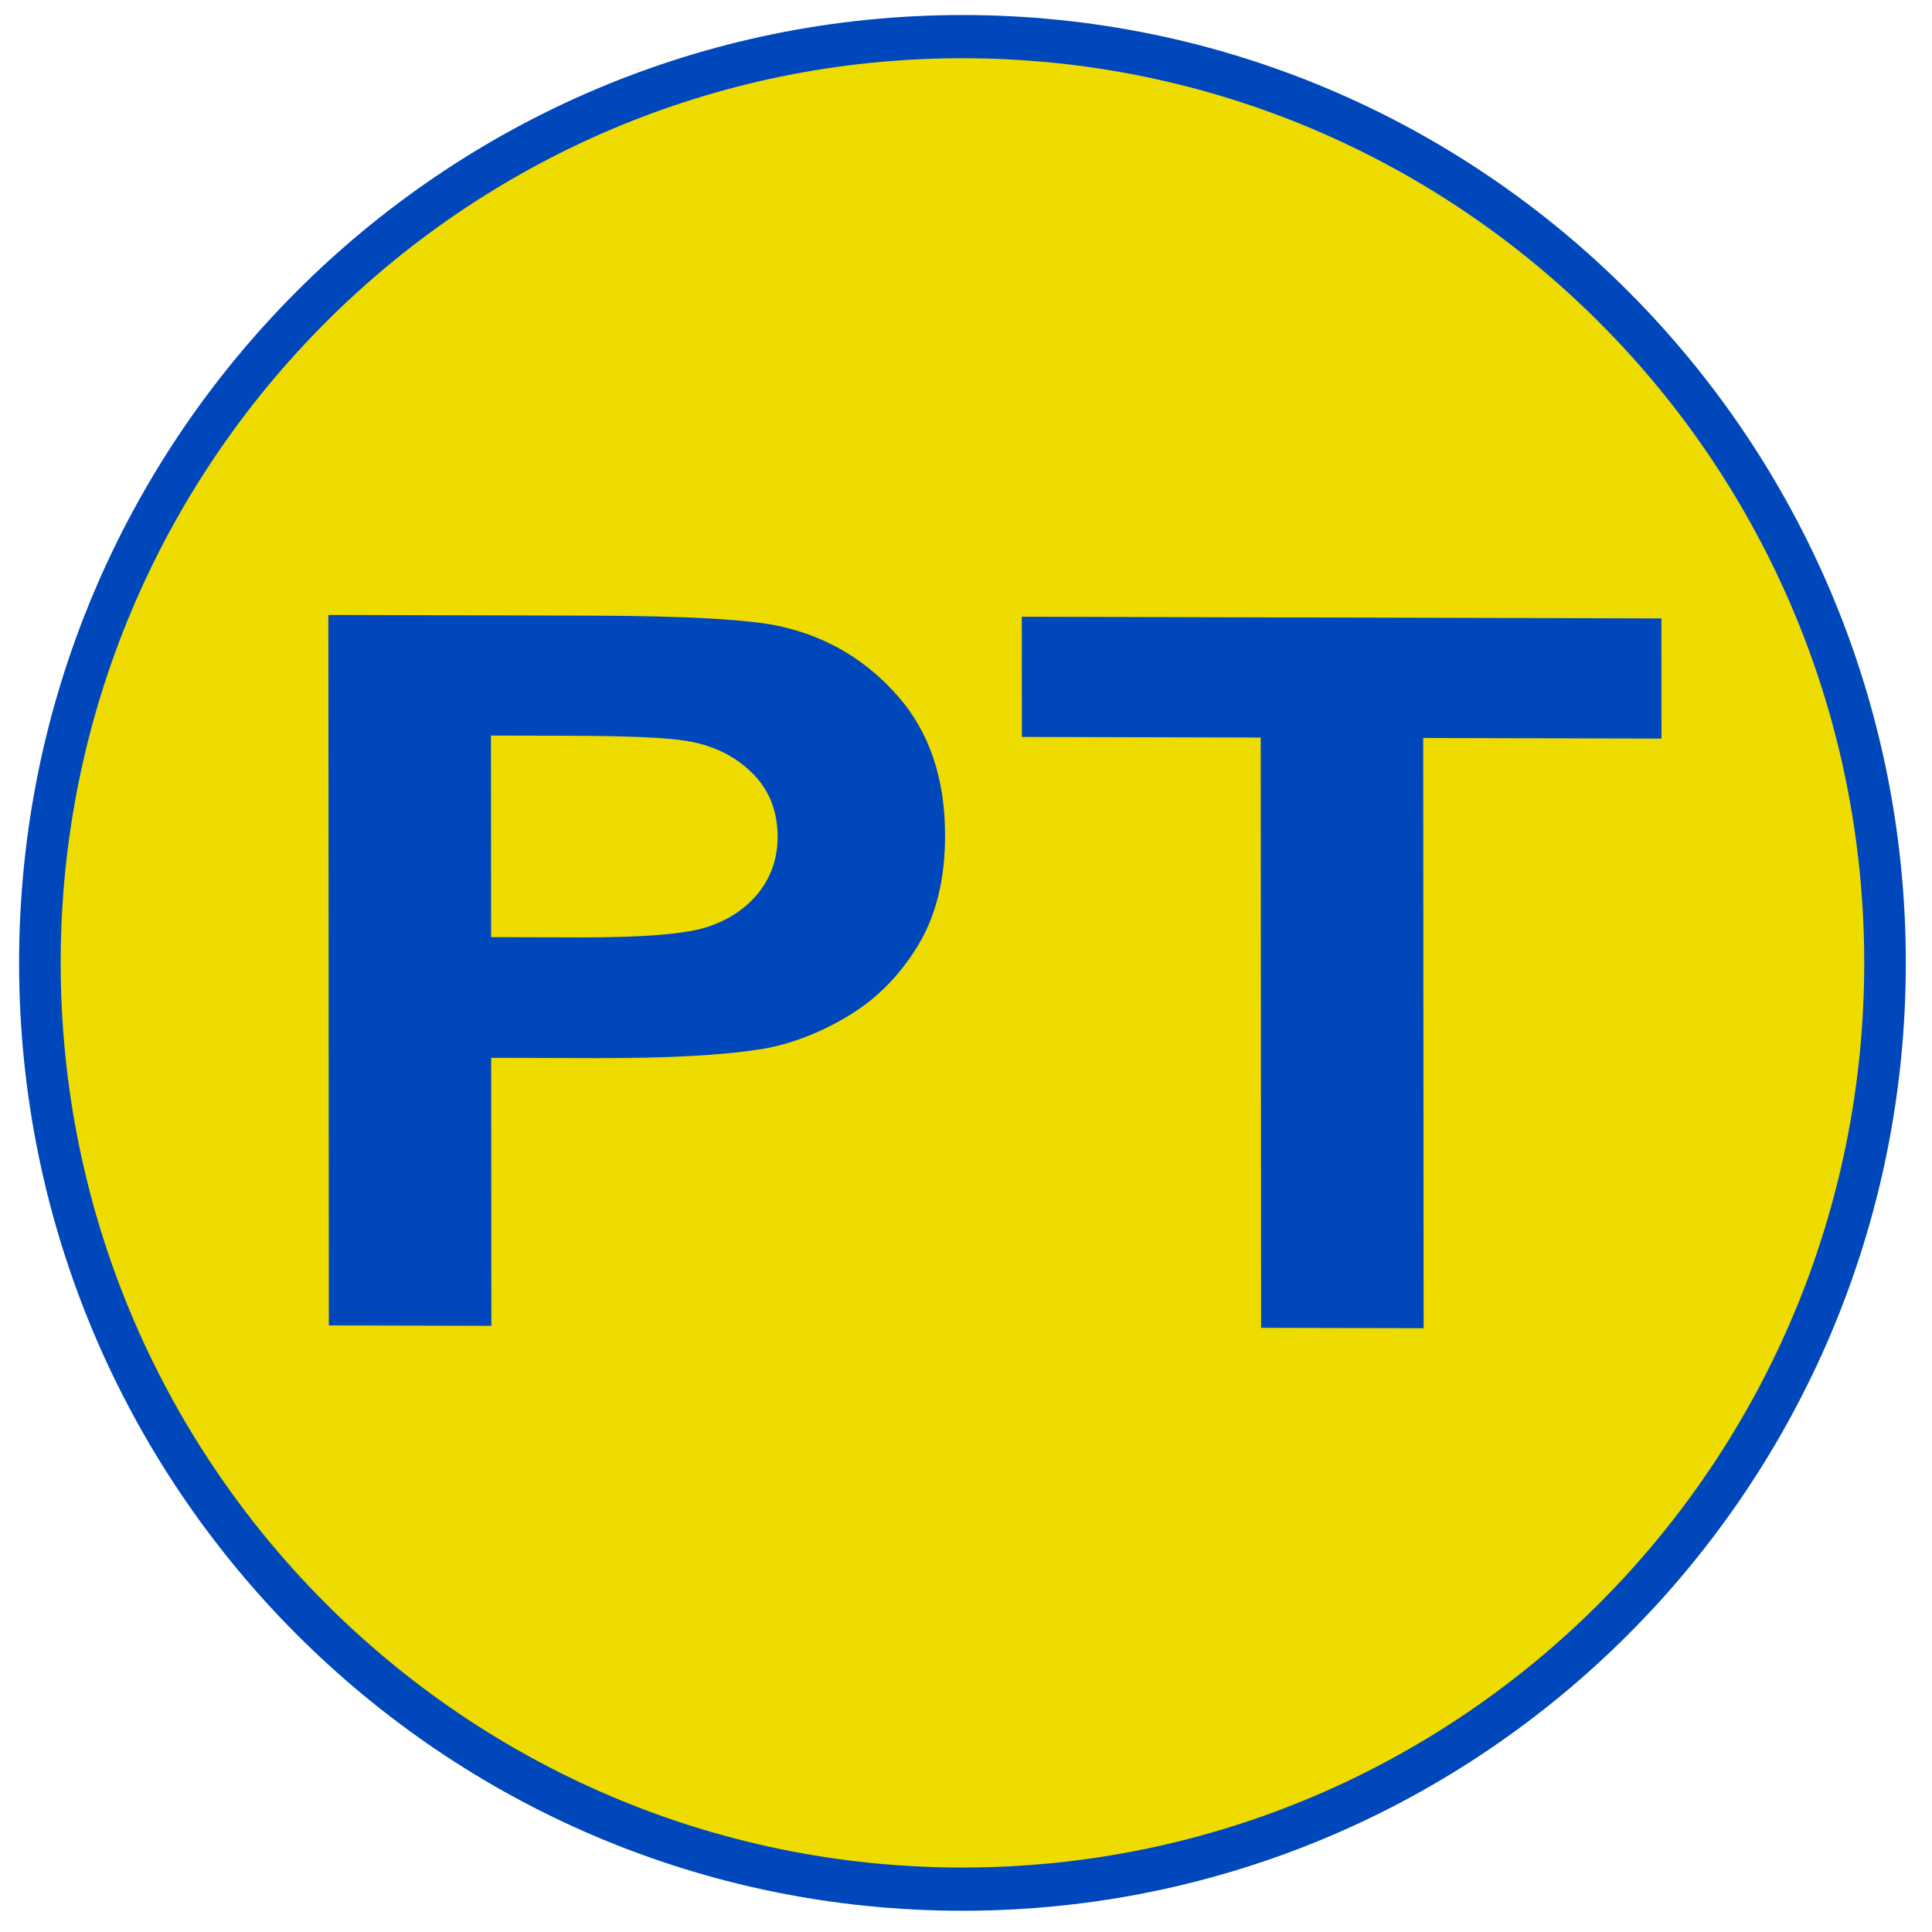
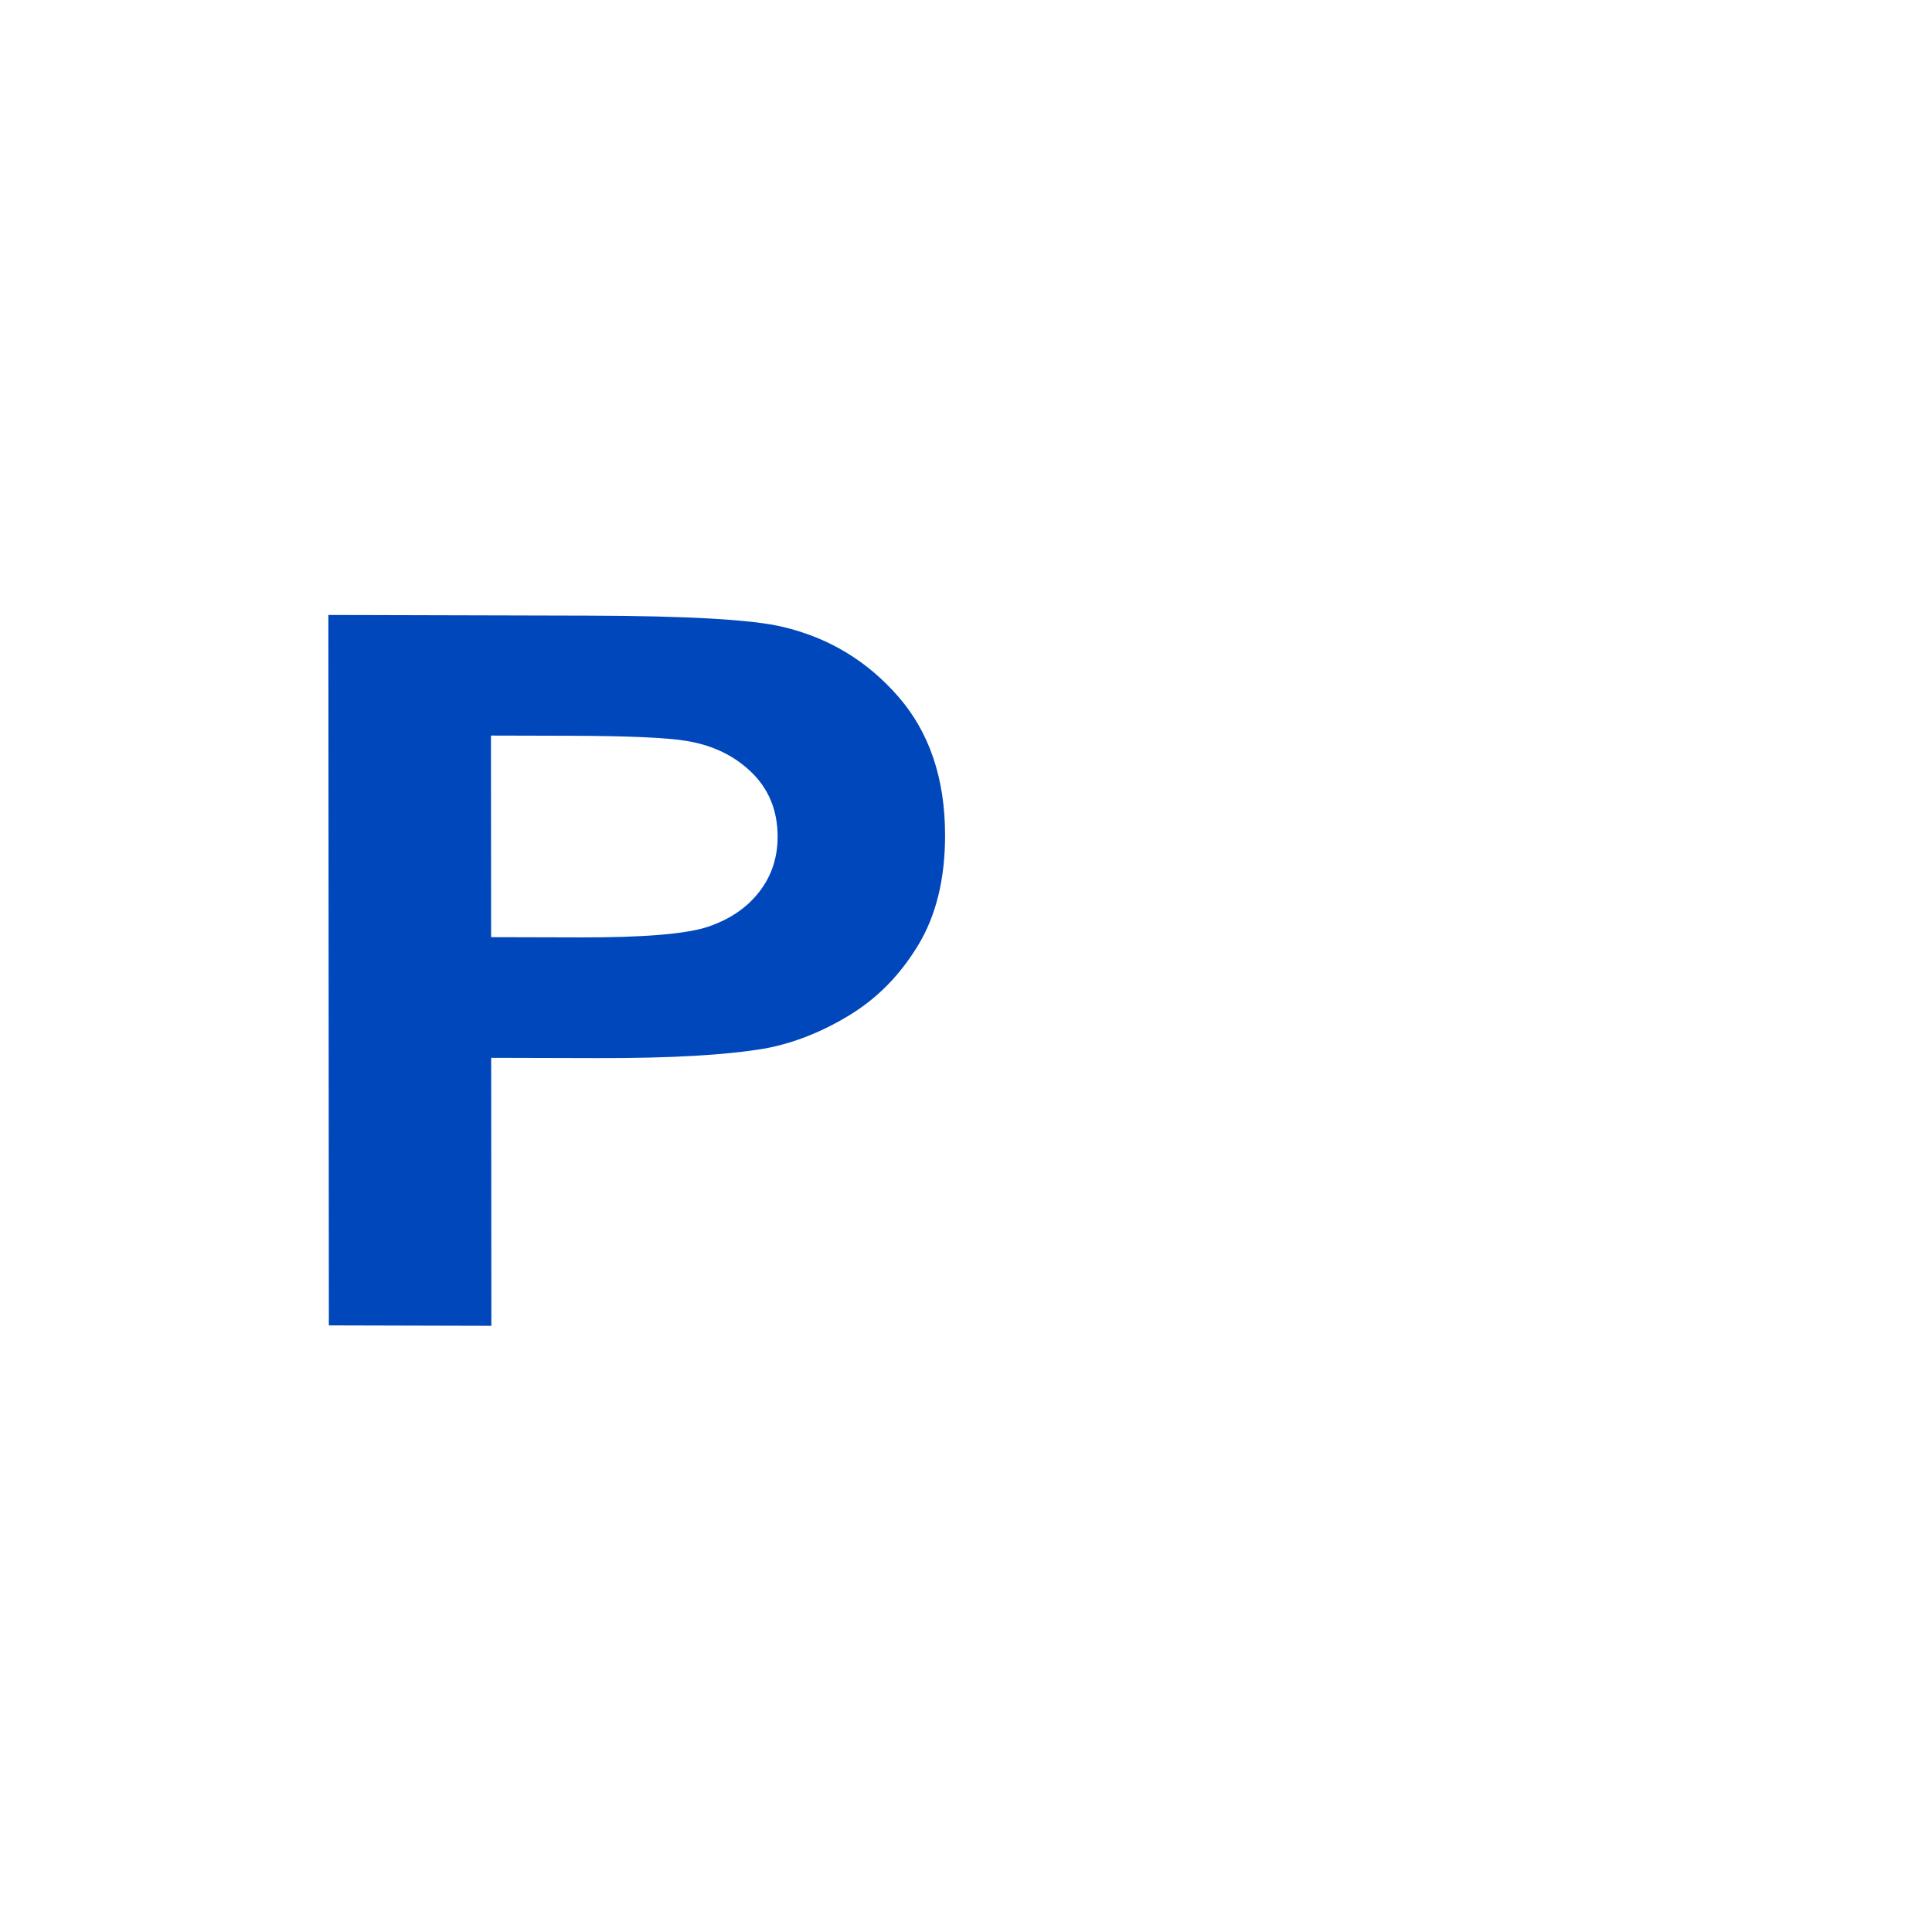
<svg xmlns="http://www.w3.org/2000/svg" xmlns:ns1="http://sodipodi.sourceforge.net/DTD/sodipodi-0.dtd" xmlns:ns2="http://www.inkscape.org/namespaces/inkscape" ns1:docname="Italian_traffic_signs_-_icona_poste.svg" height="200" width="200" ns2:version="1.0 (4035a4f, 2020-05-01)" version="1.1" id="svg2816">
  <defs id="defs2820">
    <ns2:perspective id="perspective2824" ns2:persp3d-origin="0.5 : 0.33333333 : 1" ns2:vp_z="1 : 0.5 : 1" ns2:vp_y="0 : 1000 : 0" ns2:vp_x="0 : 0.5 : 1" ns1:type="inkscape:persp3d" />
    <ns2:perspective ns1:type="inkscape:persp3d" ns2:vp_x="0 : 0.5 : 1" ns2:vp_y="0 : 1000 : 0" ns2:vp_z="1 : 0.5 : 1" ns2:persp3d-origin="0.5 : 0.33333333 : 1" id="perspective3626" />
    <ns2:perspective ns1:type="inkscape:persp3d" ns2:vp_x="0 : 0.5 : 1" ns2:vp_y="0 : 1000 : 0" ns2:vp_z="1 : 0.5 : 1" ns2:persp3d-origin="0.5 : 0.33333333 : 1" id="perspective3648" />
  </defs>
  <ns1:namedview ns2:document-rotation="0" ns2:current-layer="svg2816" ns2:window-maximized="1" ns2:window-y="25" ns2:window-x="0" ns2:cy="119.49211" ns2:cx="145.76433" ns2:zoom="2.2307128" showgrid="false" id="namedview2818" ns2:window-height="793" ns2:window-width="1440" ns2:pageshadow="2" ns2:pageopacity="0" guidetolerance="10" gridtolerance="10" objecttolerance="10" borderopacity="1" bordercolor="#666666" pagecolor="#ffffff" />
  <g transform="matrix(0.968,0,0,0.968,3.384,2.967)" id="g3700">
-     <path ns1:type="arc" style="fill:#eedc00;fill-opacity:1;stroke:#0047bb;stroke-width:24.711;stroke-miterlimit:4;stroke-opacity:1;stroke-dasharray:none" id="path2828" ns1:cx="1431.6514" ns1:cy="1021.6494" ns1:rx="548.11798" ns1:ry="529.711" d="m 1979.769,1021.649 c 0,292.551 -245.401,529.711 -548.118,529.711 -302.717,0 -548.118,-237.16 -548.118,-529.711 0,-292.551 245.401,-529.711 548.118,-529.711 302.717,0 548.118,237.16 548.118,529.711 z" transform="matrix(0.18,0,0,0.187,-158.266,-91.14)" />
    <g transform="matrix(0.196,5.0743403e-4,1.1896787e-4,0.173,-144.239,-94.204)" style="font-size:613.504px;font-style:normal;font-variant:normal;font-weight:normal;font-stretch:normal;text-align:start;line-height:100%;writing-mode:lr-tb;text-anchor:start;fill:#3130ce;fill-opacity:1;stroke:none;font-family:Transport Heavy;-inkscape-font-specification:'Transport Heavy,'" id="text2830">
      <path d="m 896.692,1343.489 0,-439.158 142.292,0 c 53.921,4.4e-4 89.07,2.197 105.446,6.59 25.163,6.591 46.232,20.92 63.208,42.987 16.975,22.068 25.462,50.576 25.463,85.525 -4e-4,26.961 -4.893,49.628 -14.679,68.001 -9.786,18.373 -22.218,32.802 -37.295,43.287 -15.078,10.485 -30.406,17.425 -45.983,20.82 -21.169,4.194 -51.825,6.291 -91.966,6.291 l -57.816,0 0,165.658 z m 88.67,-364.867 0,124.618 48.529,0 c 34.949,2e-4 58.315,-2.296 70.098,-6.89 11.783,-4.593 21.019,-11.783 27.709,-21.569 6.69,-9.785 10.035,-21.169 10.035,-34.15 -3e-4,-15.976 -4.694,-29.157 -14.079,-39.542 -9.386,-10.384 -21.269,-16.875 -35.648,-19.472 -10.585,-1.997 -31.854,-2.995 -63.807,-2.996 z" style="font-weight:bold;fill:#0047bb;font-family:Arial;-inkscape-font-specification:Arial Bold;fill-opacity:1" id="path3767" />
-       <path d="m 1405.349,1343.489 0,-364.867 -130.31,0 0,-74.291 348.99,0 0,74.291 -130.01,0 0,364.867 z" style="font-weight:bold;fill:#0047bb;font-family:Arial;-inkscape-font-specification:Arial Bold;fill-opacity:1" id="path3769" />
    </g>
  </g>
</svg>